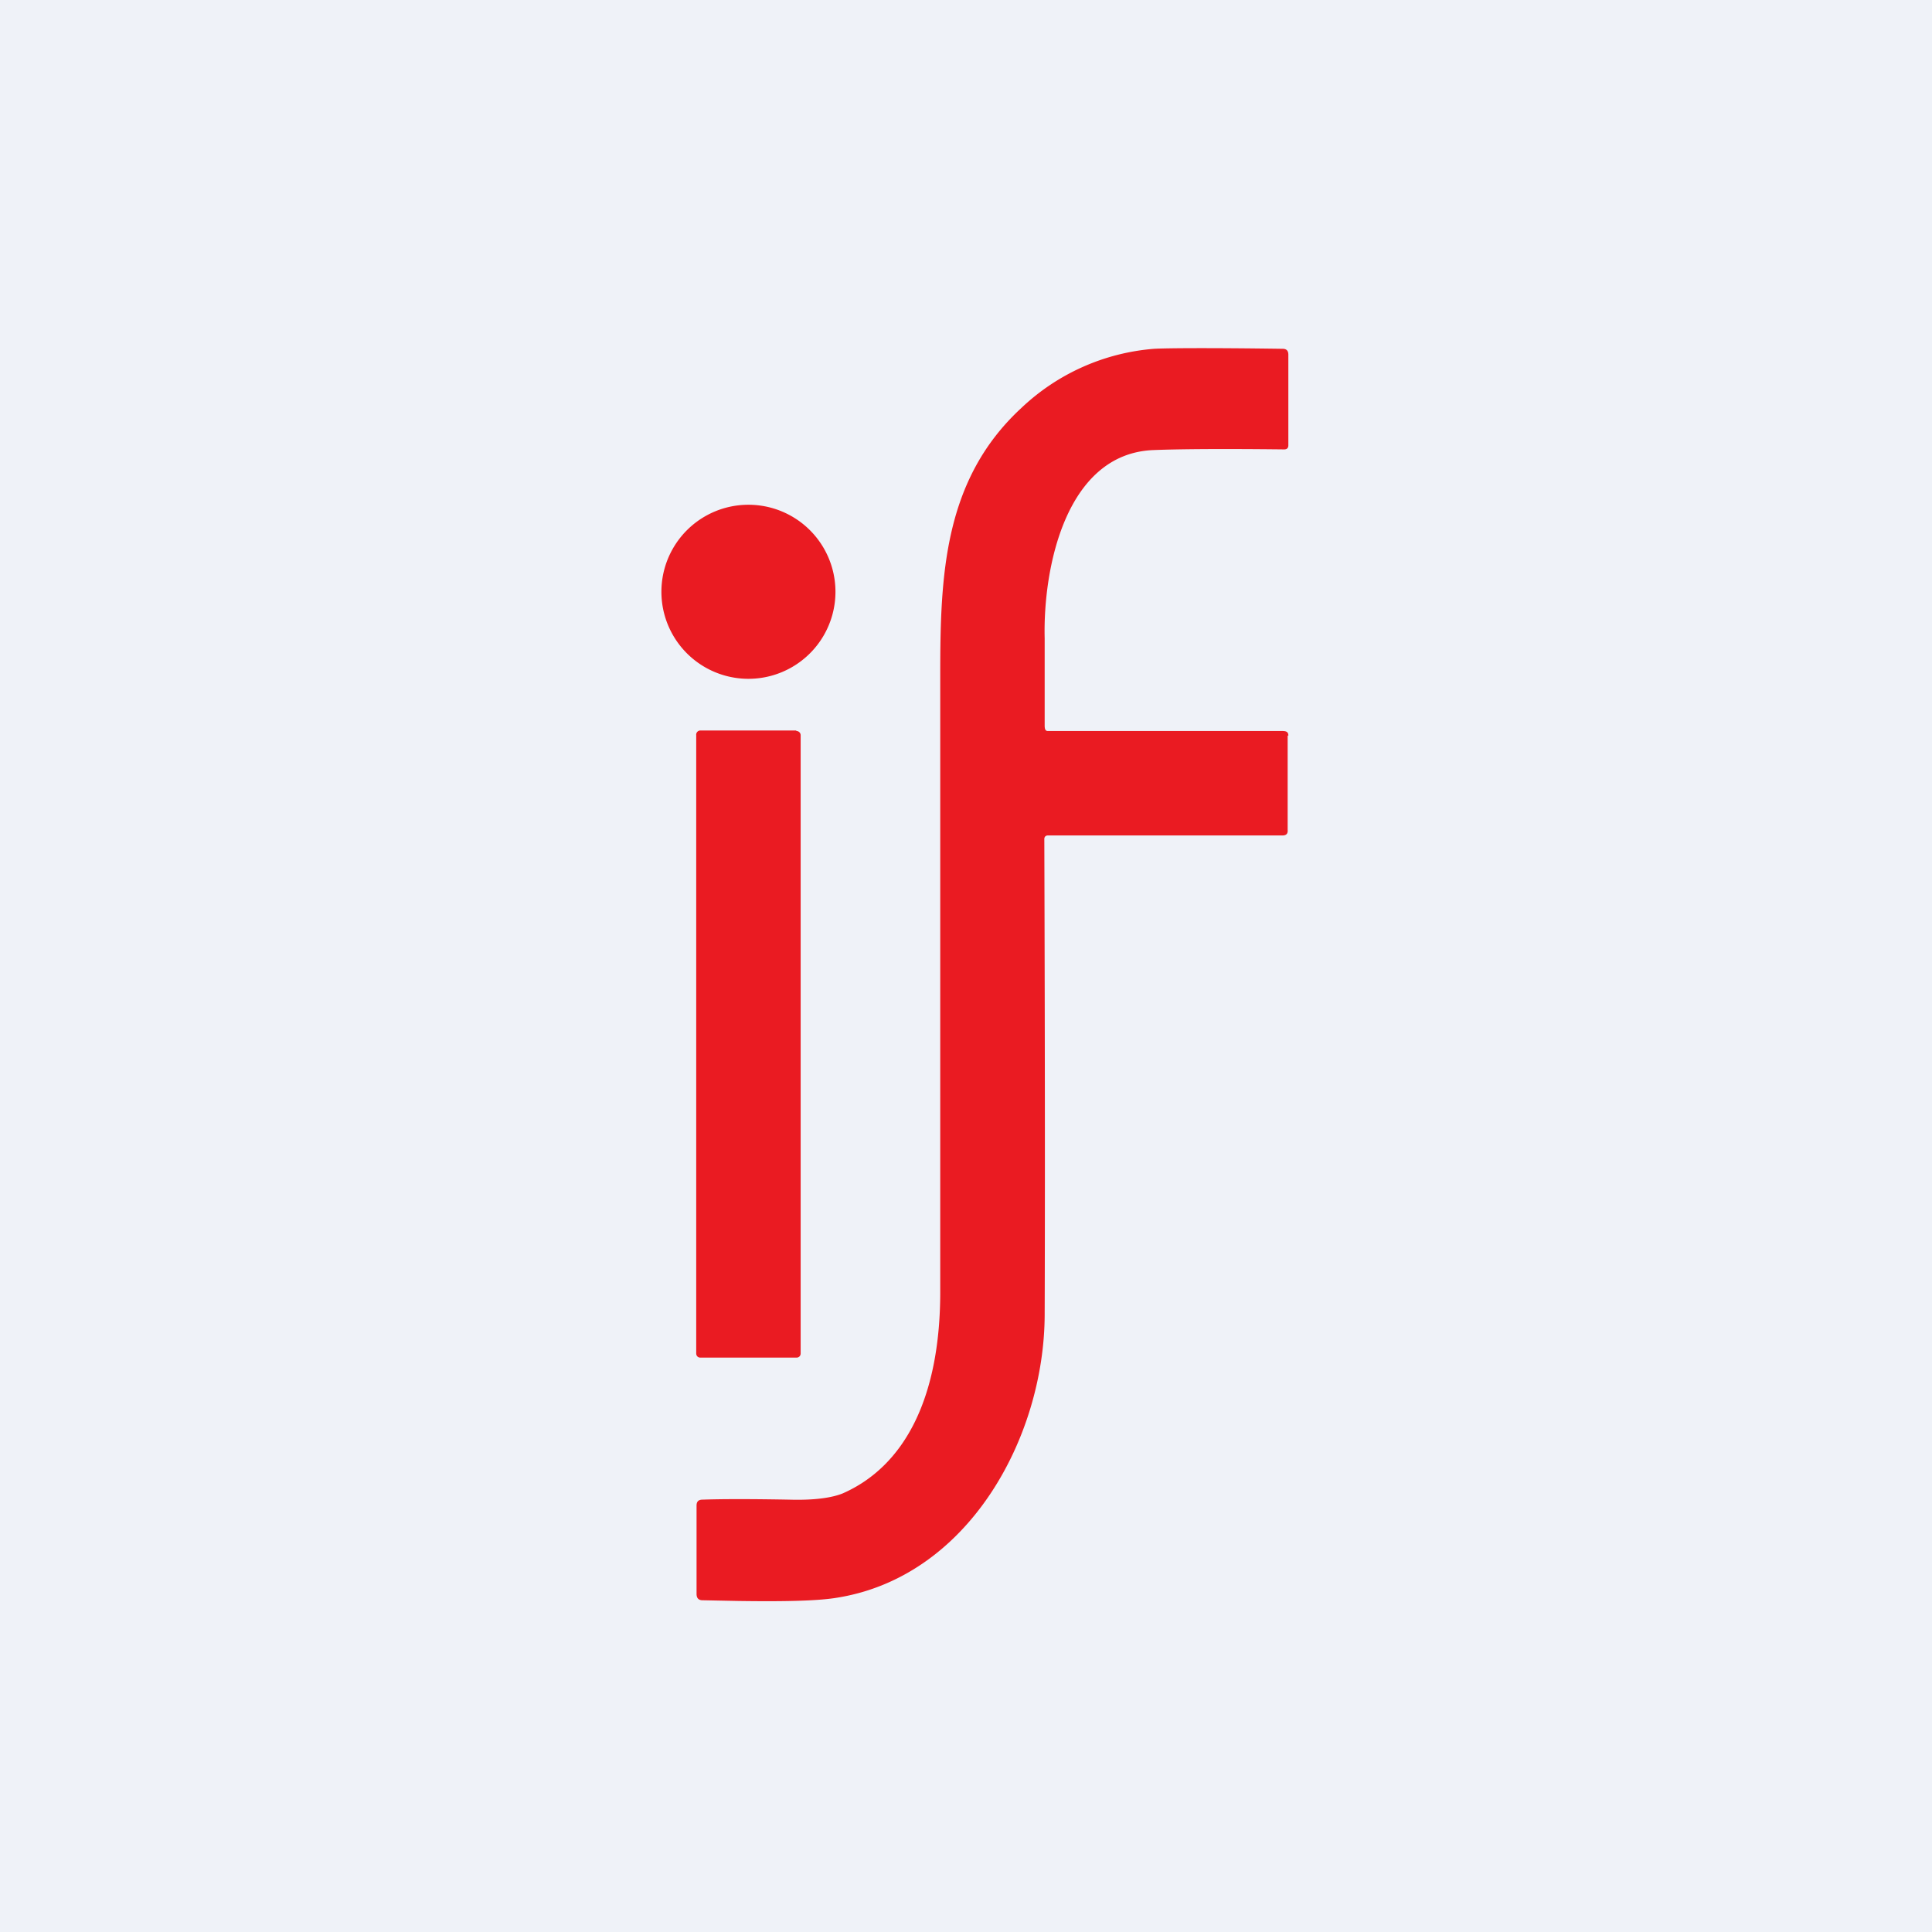
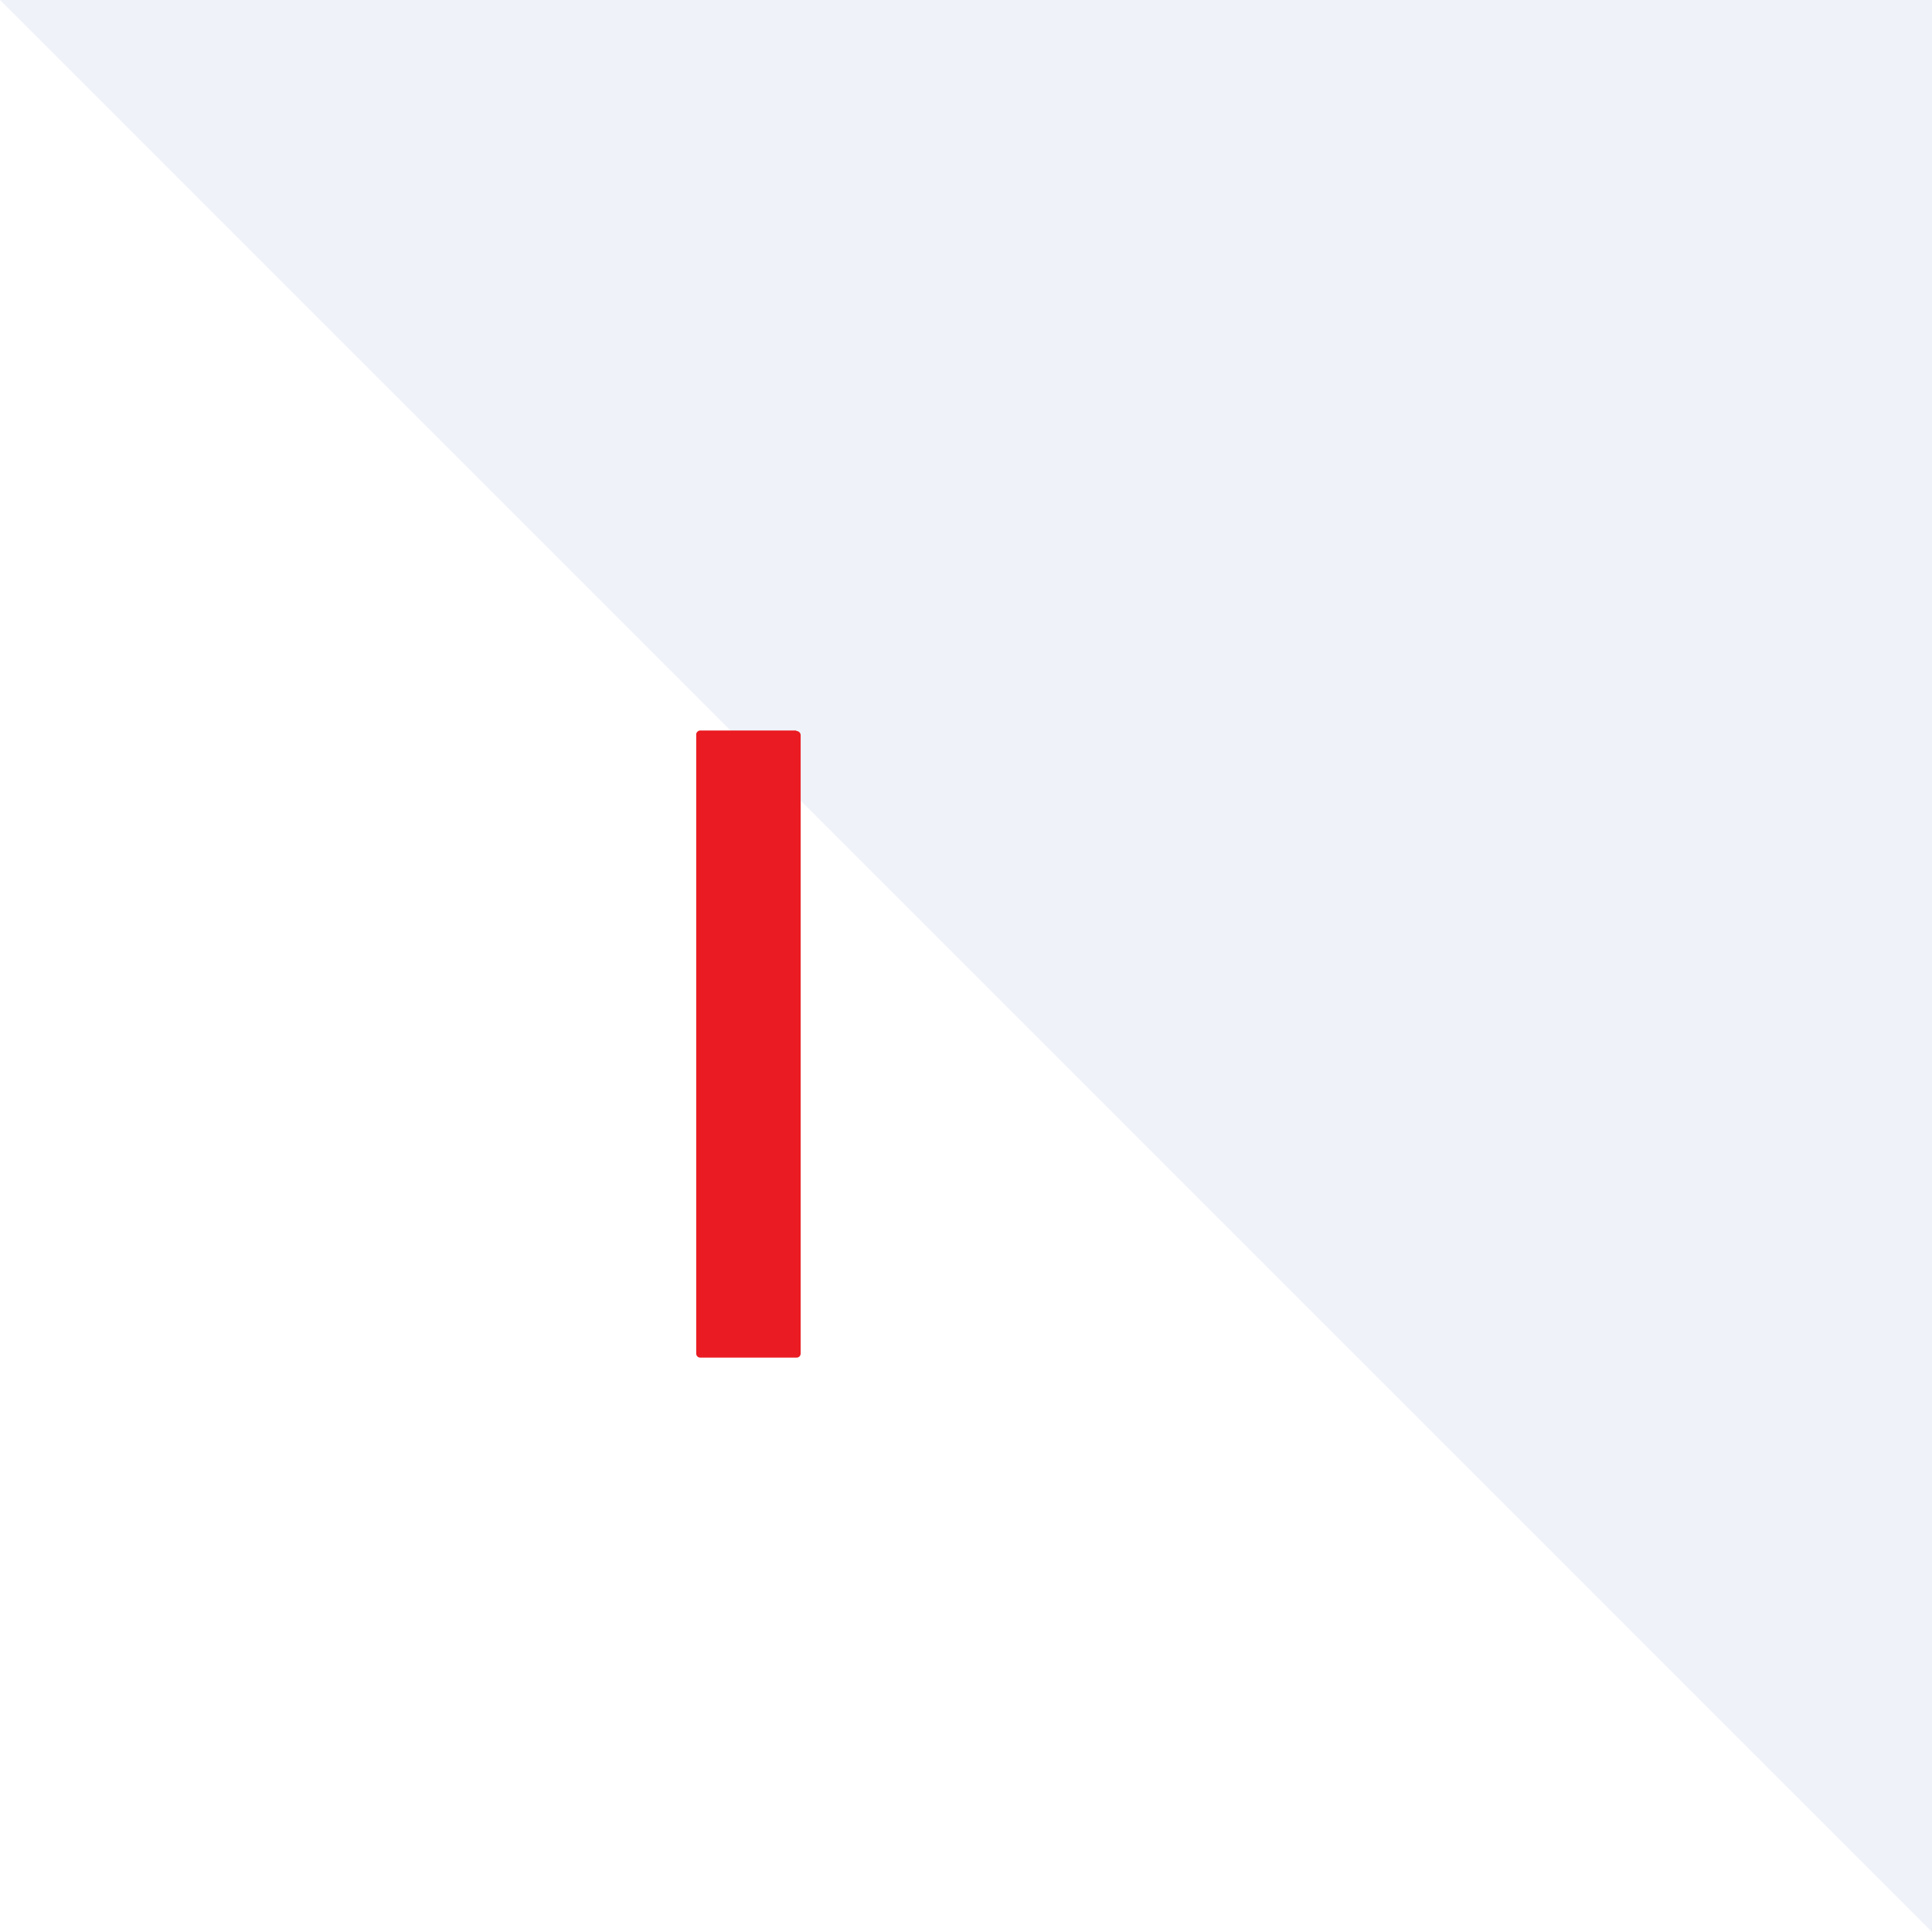
<svg xmlns="http://www.w3.org/2000/svg" viewBox="0 0 55.5 55.5">
-   <path fill="#EFF2F8" d="M0 0h55.5v55.5H0Z" />
-   <path fill="#EA1B22" d="M36.99 21.125v2.715c.01.11-.04.16-.15.16H30.1c-.06 0-.1.04-.1.1.02 6.52.02 10.97.01 13.67-.01 3.52-2.2 7.58-6.05 8.14-.55.08-1.48.1-2.78.08l-1-.02c-.11 0-.17-.06-.17-.18v-2.54c0-.11.05-.17.17-.17.56-.02 1.4-.02 2.5 0 .7.02 1.21-.05 1.53-.18 1.77-.78 2.82-2.74 2.8-5.88V19.38c0-2.86.1-5.6 2.33-7.66a6.26 6.26 0 0 1 3.81-1.7c.35-.02 1.58-.03 3.7 0 .1 0 .16.05.16.17v2.6c0 .08-.04.12-.12.12-1.8-.02-3.06-.01-3.78.02-2.5.12-3.15 3.4-3.1 5.41v2.5c0 .08.01.16.09.16h6.73c.12 0 .18.02.18.14ZM21.5 19.5a2.5 2.5 0 1 0 0-5 2.5 2.5 0 0 0 0 5Z" />
+   <path fill="#EFF2F8" d="M0 0h55.5v55.5Z" />
  <path fill="#EA1B22" d="M22.87 20.985h-2.75a.12.12 0 0 0-.12.135v17.76c0 .07.05.12.12.12h2.76c.07 0 .12-.05.12-.12V21.12a.12.12 0 0 0-.12-.12Z" />
</svg>